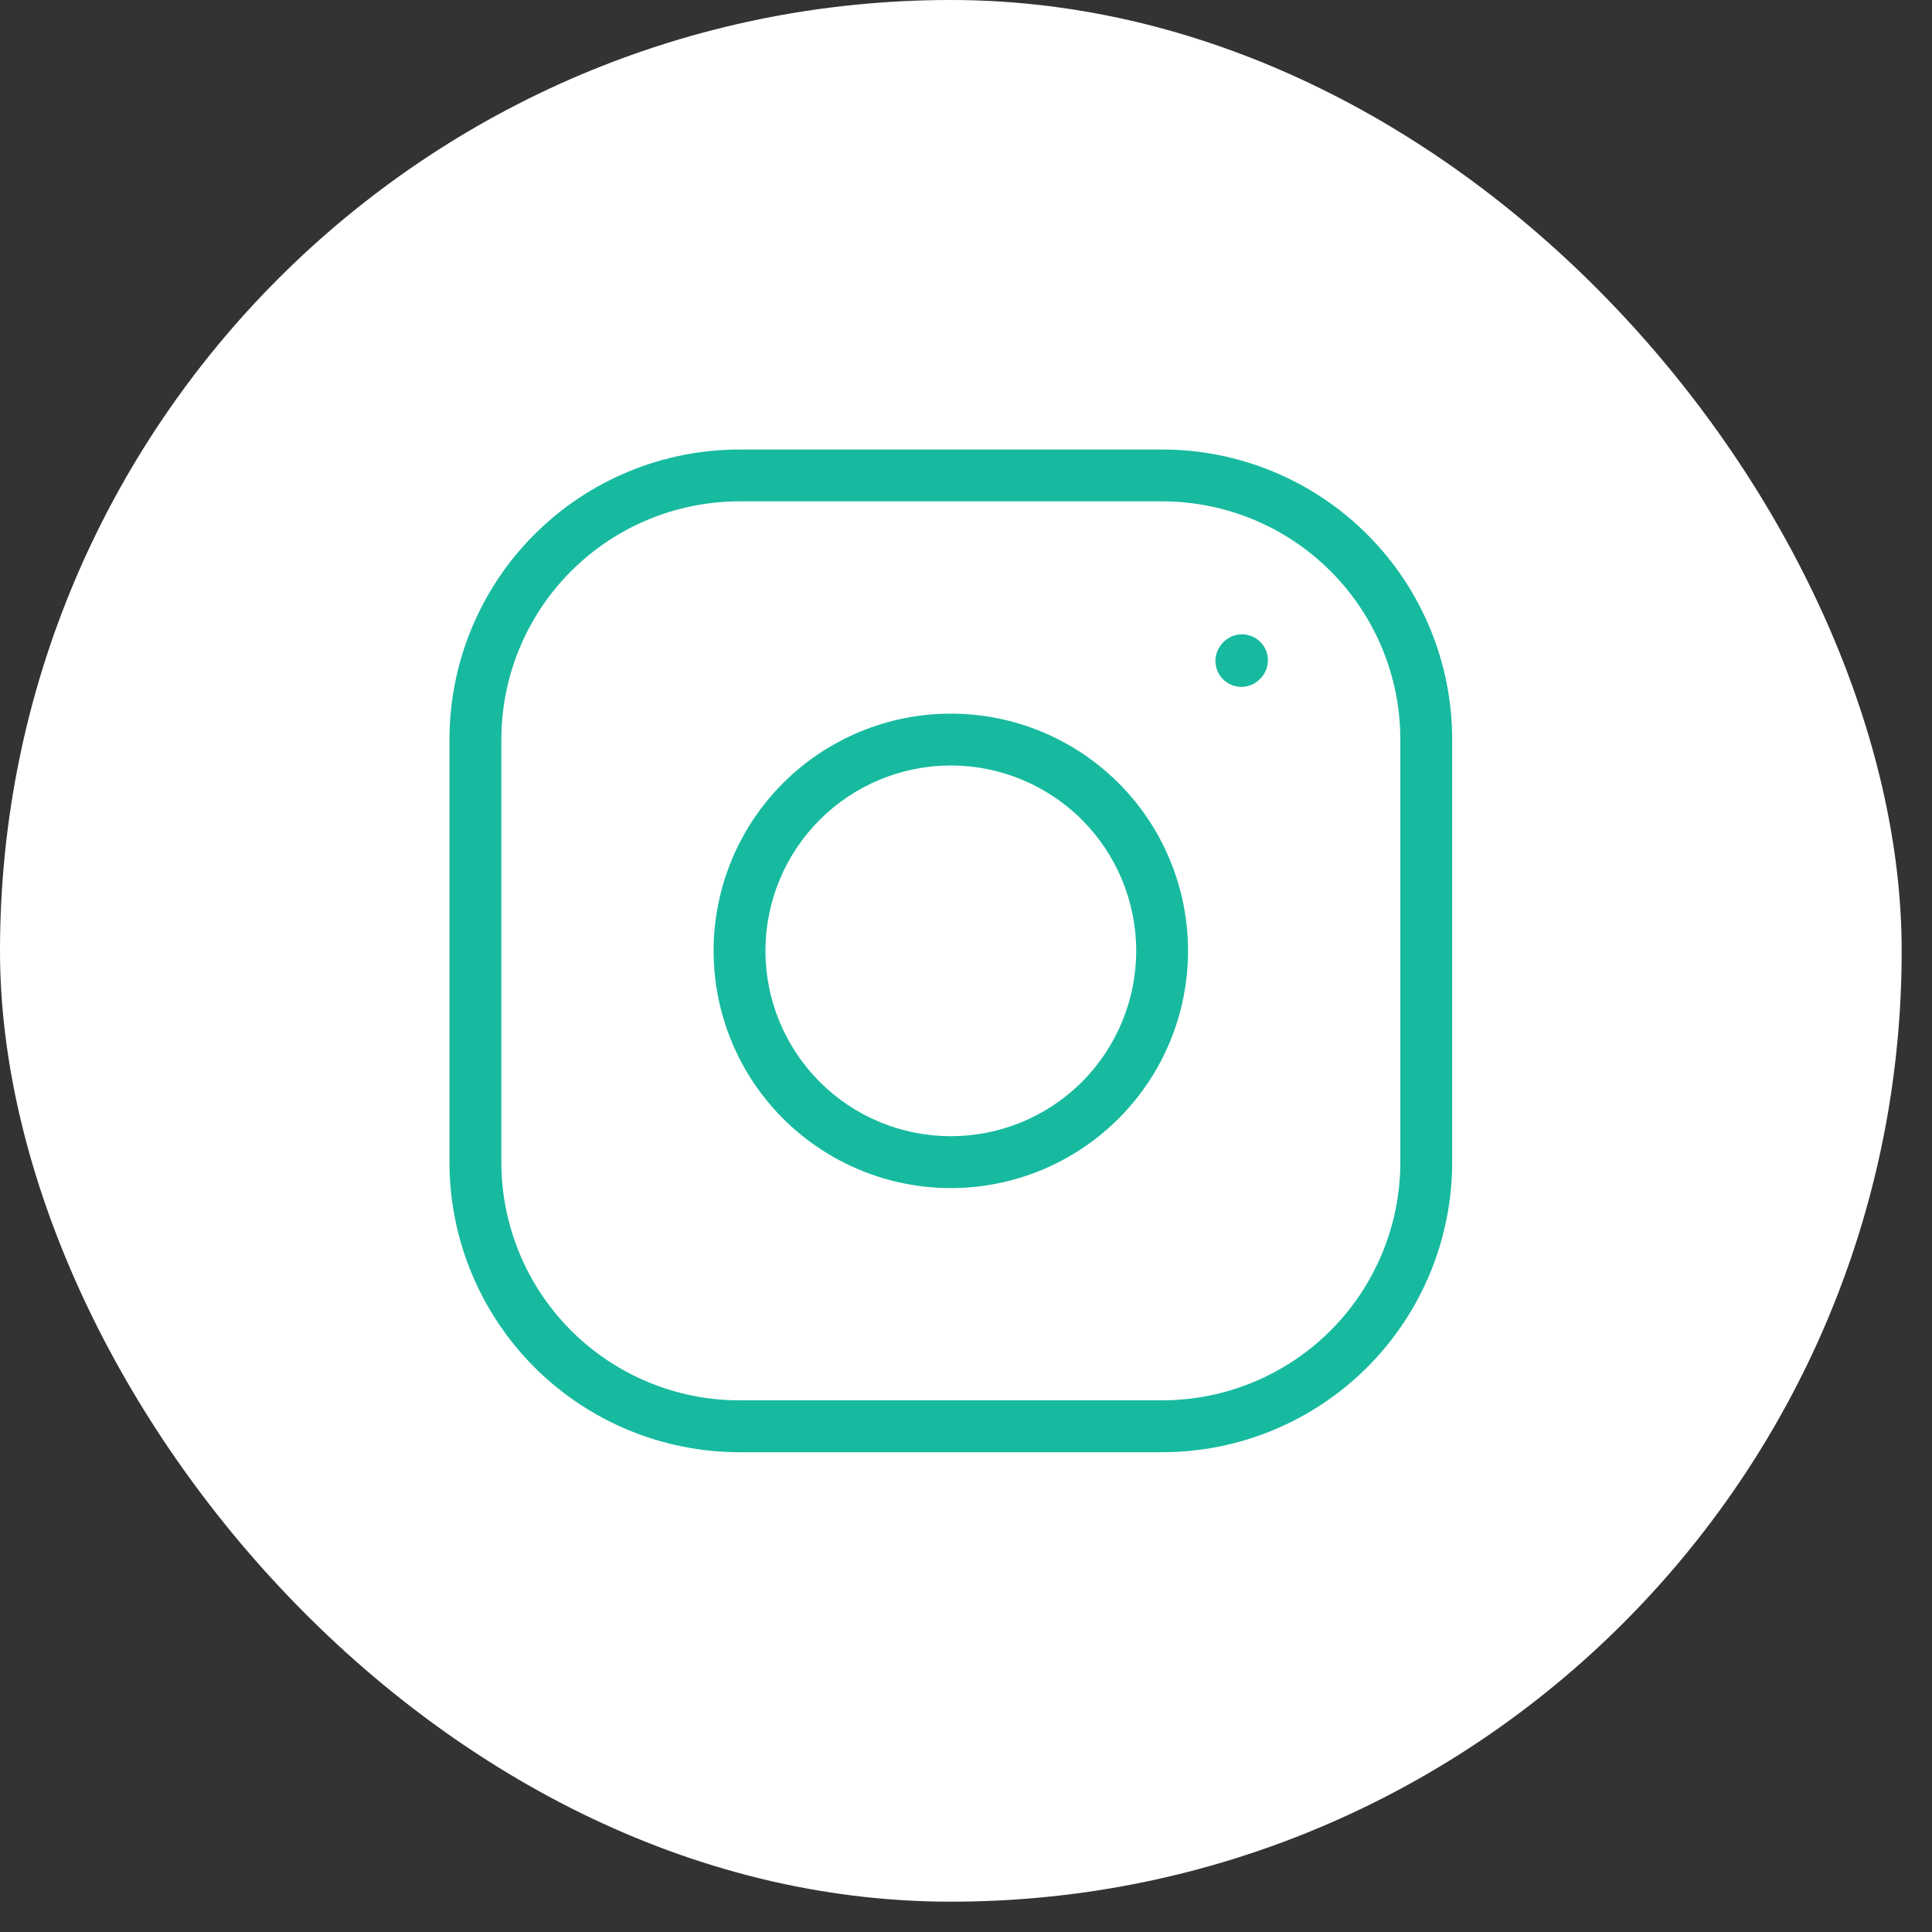
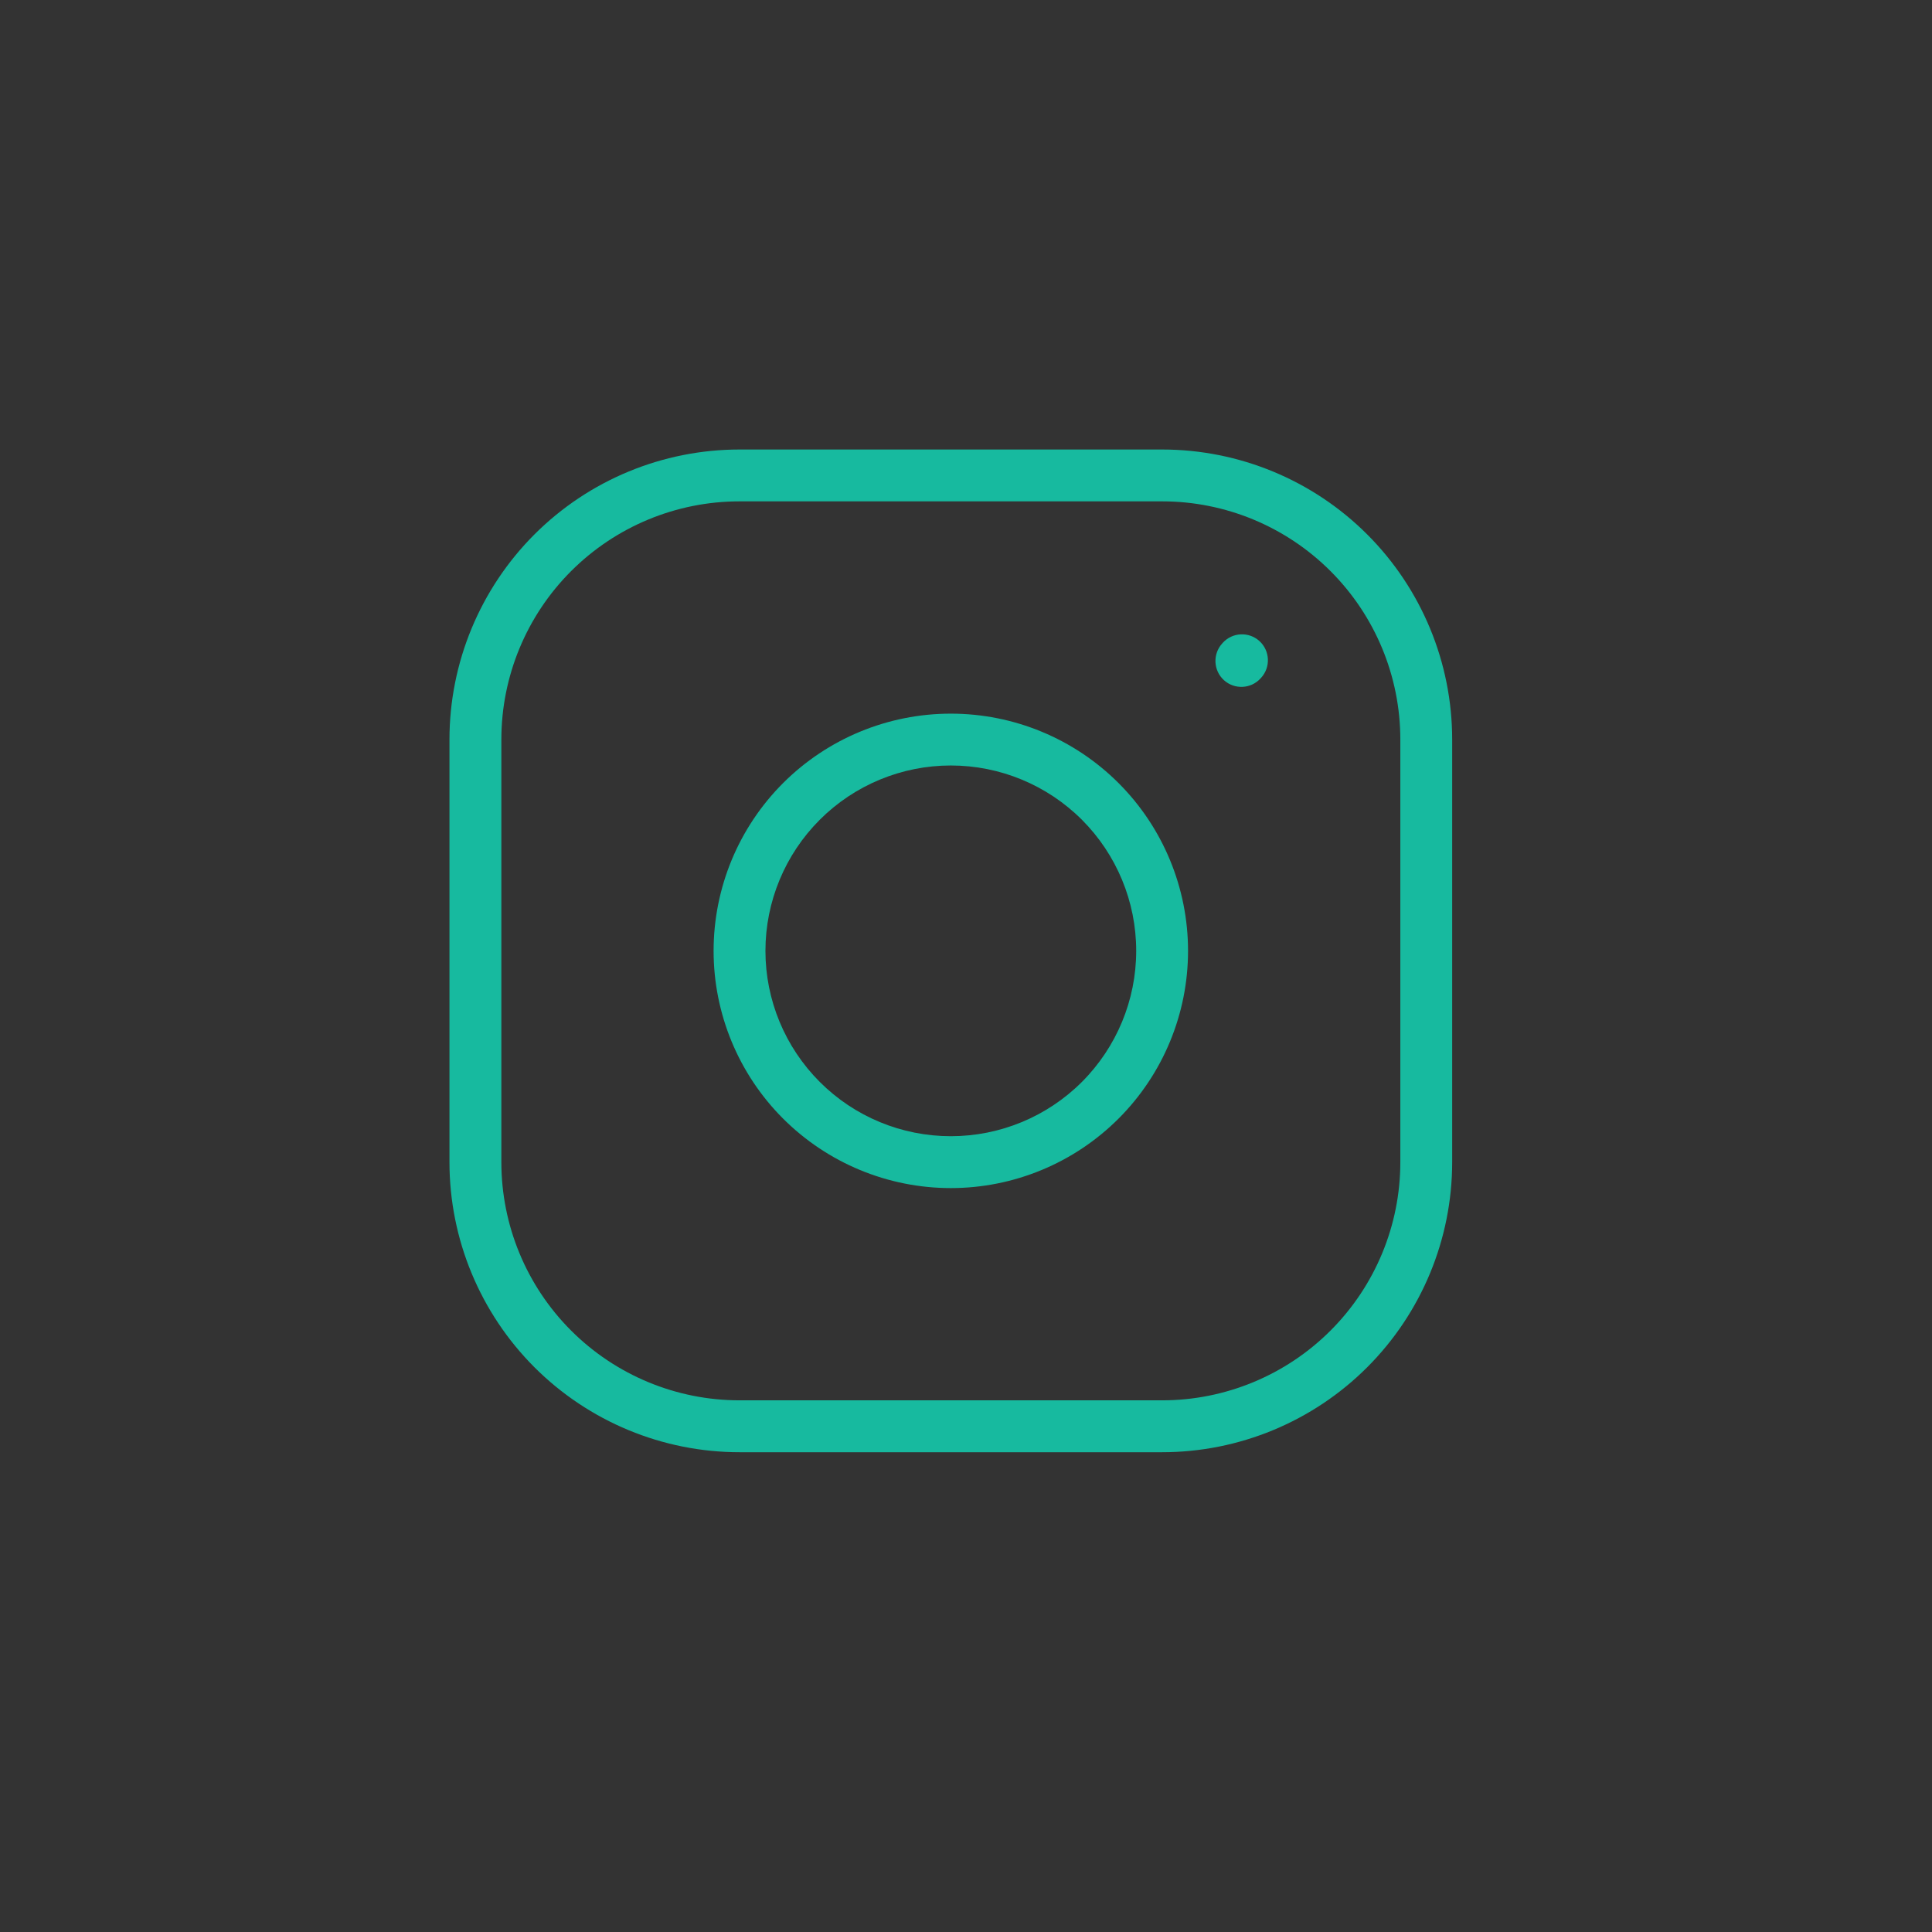
<svg xmlns="http://www.w3.org/2000/svg" width="42" height="42" viewBox="0 0 42 42" fill="none">
  <rect x="0" y="0" width="42" height="42" fill="#333333" stroke="none" />
-   <rect width="41.341" height="41.341" rx="20.67" fill="white" />
  <path d="M20.67 25.264V25.828V25.264ZM25.264 20.671H25.827H25.264ZM20.67 16.077V15.514V16.077ZM16.077 20.671H15.513H16.077ZM16.077 10.335V9.772V10.335ZM26.569 13.989C26.36 14.22 26.377 14.576 26.607 14.786C26.837 14.995 27.194 14.978 27.403 14.748L26.986 14.368L26.569 13.989ZM27.417 14.733C27.626 14.502 27.609 14.146 27.379 13.936C27.148 13.727 26.792 13.744 26.582 13.974L27 14.354L27.417 14.733ZM20.67 25.264V25.828C22.038 25.828 23.35 25.284 24.317 24.317L23.918 23.919L23.52 23.52C22.764 24.276 21.739 24.7 20.67 24.7V25.264ZM23.918 23.919L24.317 24.317C25.284 23.35 25.827 22.038 25.827 20.671H25.264H24.7C24.7 21.739 24.275 22.764 23.52 23.52L23.918 23.919ZM25.264 20.671H25.827C25.827 19.303 25.284 17.991 24.317 17.024L23.918 17.423L23.52 17.821C24.275 18.577 24.7 19.602 24.7 20.671H25.264ZM23.918 17.423L24.317 17.024C23.35 16.057 22.038 15.514 20.67 15.514V16.077V16.641C21.739 16.641 22.764 17.066 23.52 17.821L23.918 17.423ZM20.67 16.077V15.514C19.302 15.514 17.991 16.057 17.023 17.024L17.422 17.423L17.821 17.821C18.576 17.066 19.601 16.641 20.67 16.641V16.077ZM17.422 17.423L17.023 17.024C16.056 17.991 15.513 19.303 15.513 20.671H16.077H16.64C16.64 19.602 17.065 18.577 17.821 17.821L17.422 17.423ZM16.077 20.671H15.513C15.513 22.038 16.056 23.35 17.023 24.317L17.422 23.919L17.821 23.52C17.065 22.764 16.64 21.739 16.64 20.671H16.077ZM17.422 23.919L17.023 24.317C17.991 25.284 19.302 25.828 20.67 25.828V25.264V24.7C19.601 24.7 18.576 24.276 17.821 23.52L17.422 23.919ZM10.335 25.264H10.899V16.077H10.335H9.771V25.264H10.335ZM10.335 16.077H10.899C10.899 14.704 11.444 13.387 12.415 12.416L12.017 12.017L11.618 11.618C10.436 12.801 9.771 14.405 9.771 16.077H10.335ZM12.017 12.017L12.415 12.416C13.386 11.445 14.703 10.899 16.077 10.899V10.335V9.772C14.404 9.772 12.801 10.436 11.618 11.618L12.017 12.017ZM16.077 10.335V10.899H25.264V10.335V9.772H16.077V10.335ZM25.264 10.335V10.899C26.637 10.899 27.954 11.445 28.925 12.416L29.324 12.017L29.722 11.618C28.54 10.436 26.936 9.772 25.264 9.772V10.335ZM29.324 12.017L28.925 12.416C29.896 13.387 30.442 14.704 30.442 16.077H31.005H31.569C31.569 14.405 30.905 12.801 29.722 11.618L29.324 12.017ZM31.005 16.077H30.442V25.264H31.005H31.569V16.077H31.005ZM31.005 25.264H30.442C30.442 26.637 29.896 27.954 28.925 28.925L29.324 29.324L29.722 29.723C30.905 28.54 31.569 26.936 31.569 25.264H31.005ZM29.324 29.324L28.925 28.925C27.954 29.896 26.637 30.442 25.264 30.442V31.006V31.57C26.936 31.57 28.54 30.905 29.722 29.723L29.324 29.324ZM25.264 31.006V30.442H16.077V31.006V31.57H25.264V31.006ZM16.077 31.006V30.442C14.703 30.442 13.386 29.896 12.415 28.925L12.017 29.324L11.618 29.723C12.801 30.905 14.404 31.57 16.077 31.57V31.006ZM12.017 29.324L12.415 28.925C11.444 27.954 10.899 26.637 10.899 25.264H10.335H9.771C9.771 26.936 10.436 28.54 11.618 29.723L12.017 29.324ZM26.986 14.368L27.403 14.748L27.417 14.733L27 14.354L26.582 13.974L26.569 13.989L26.986 14.368Z" fill="#17BA9F" />
</svg>